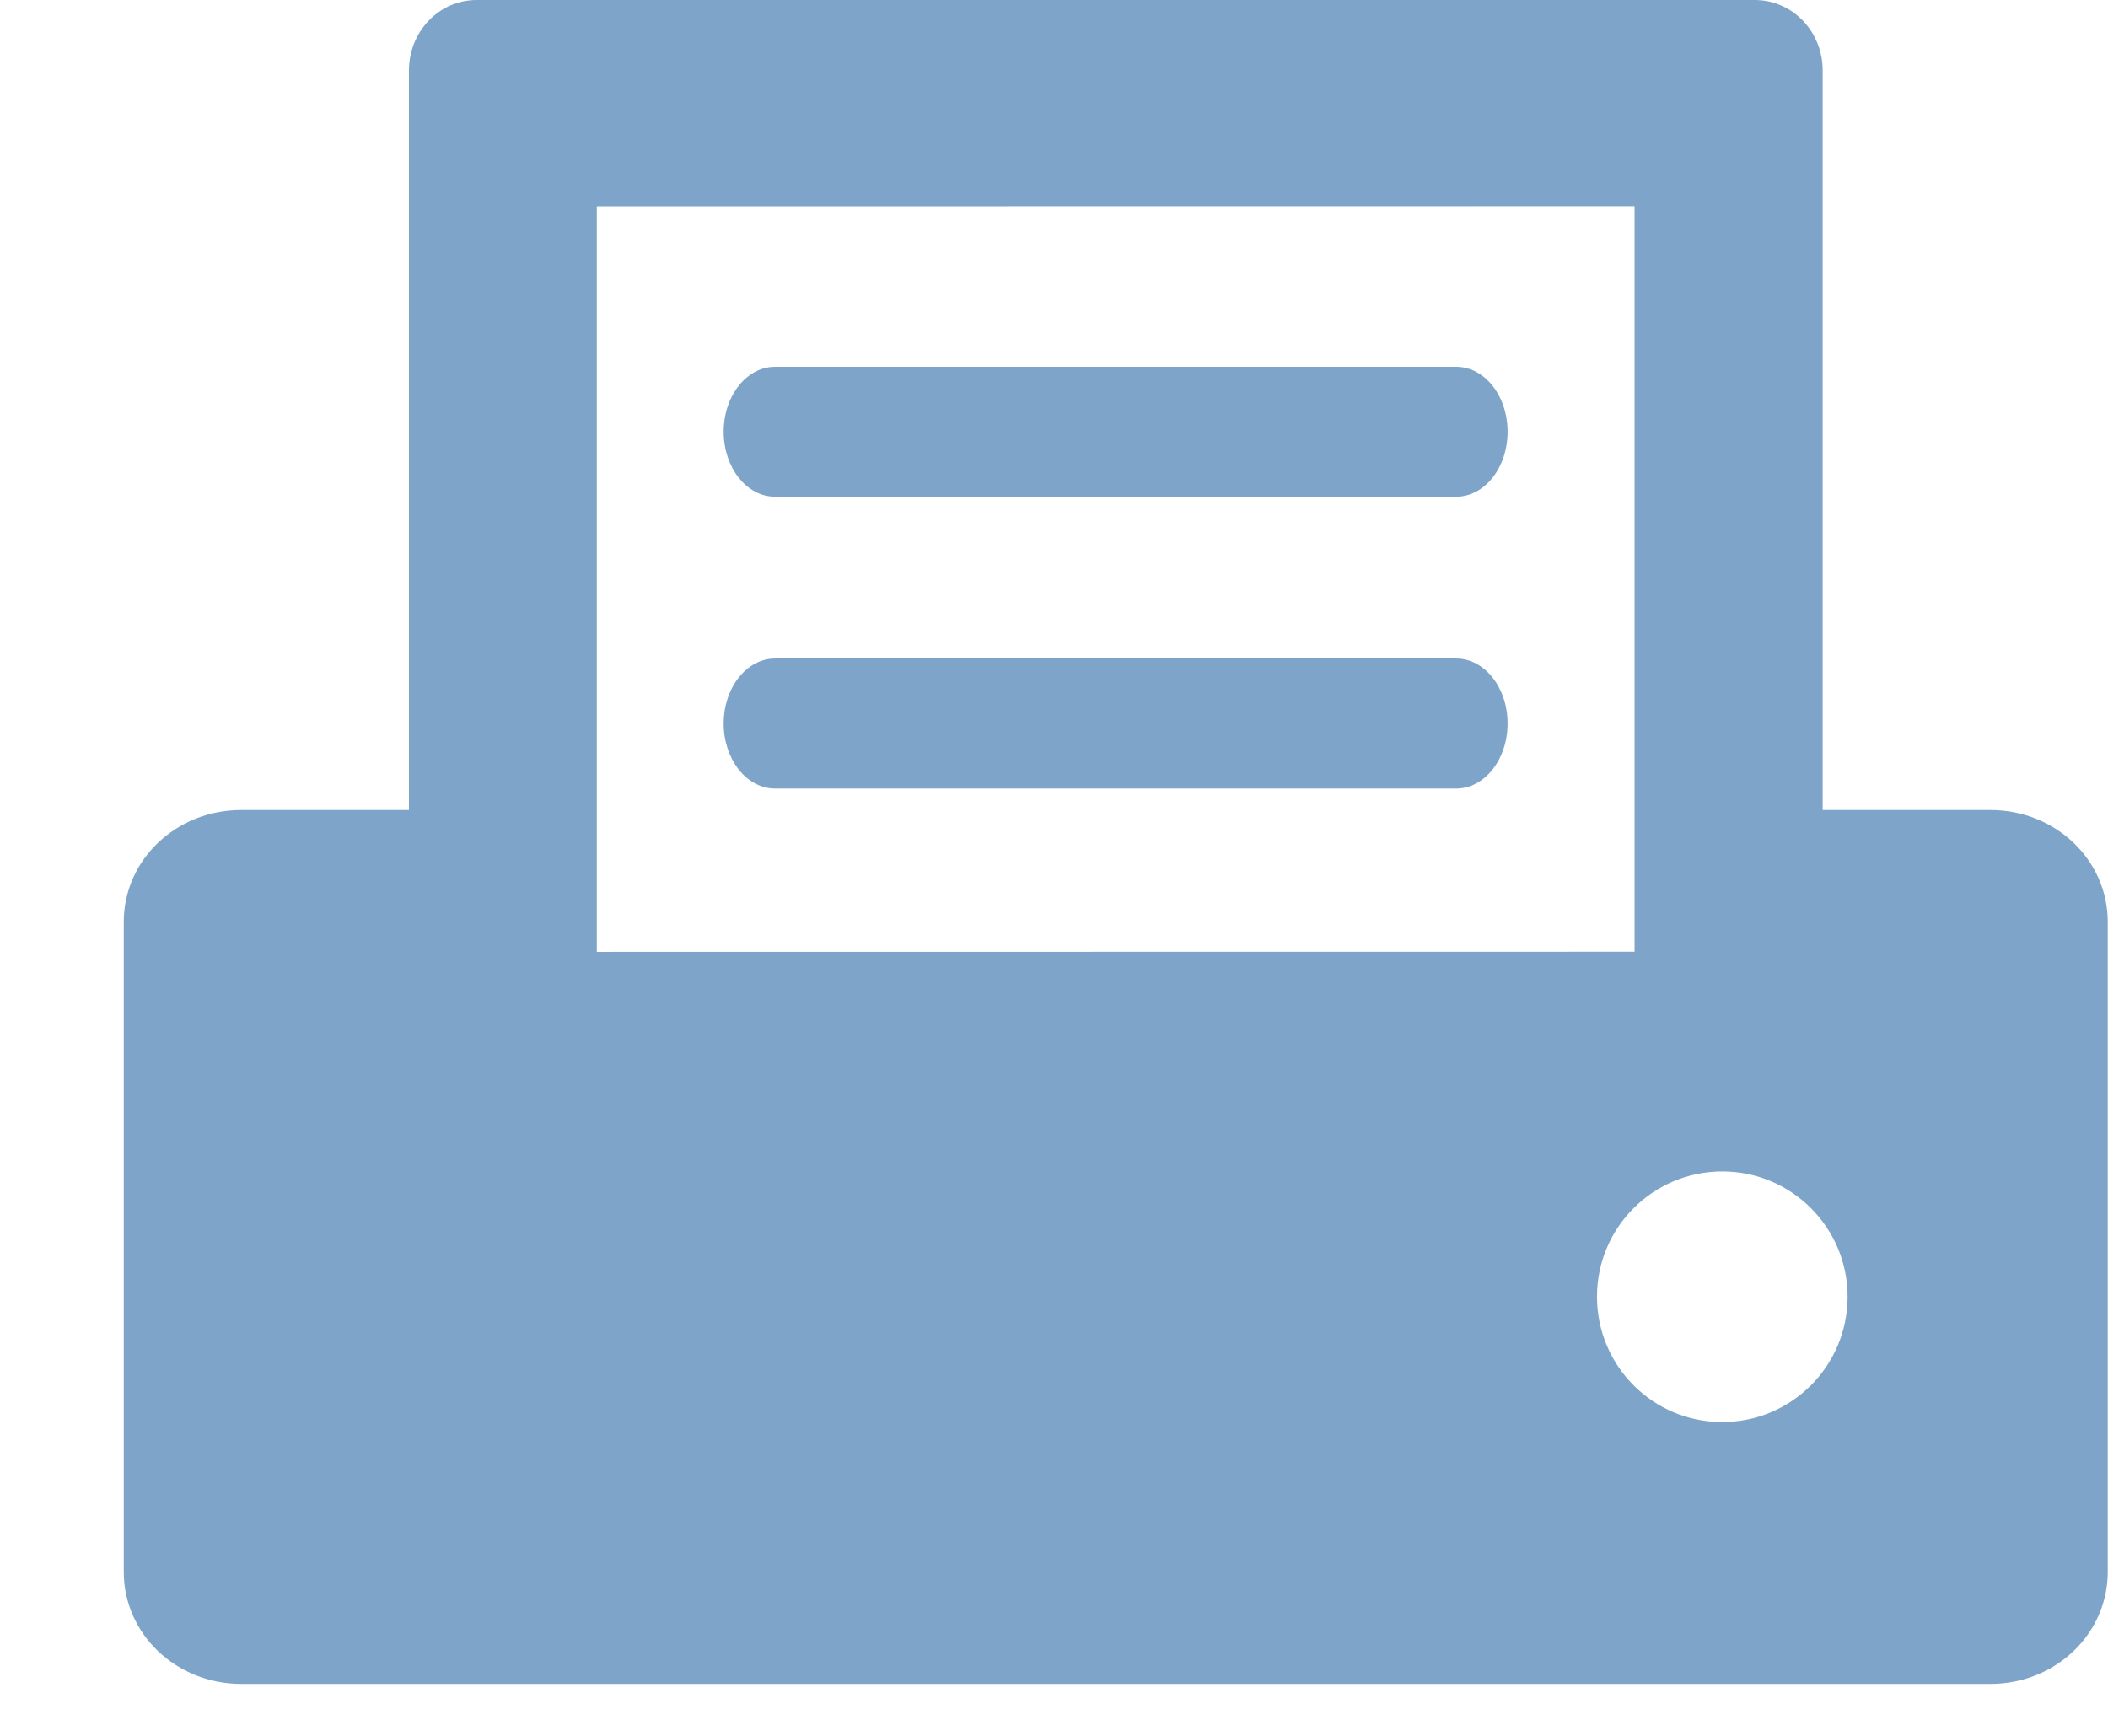
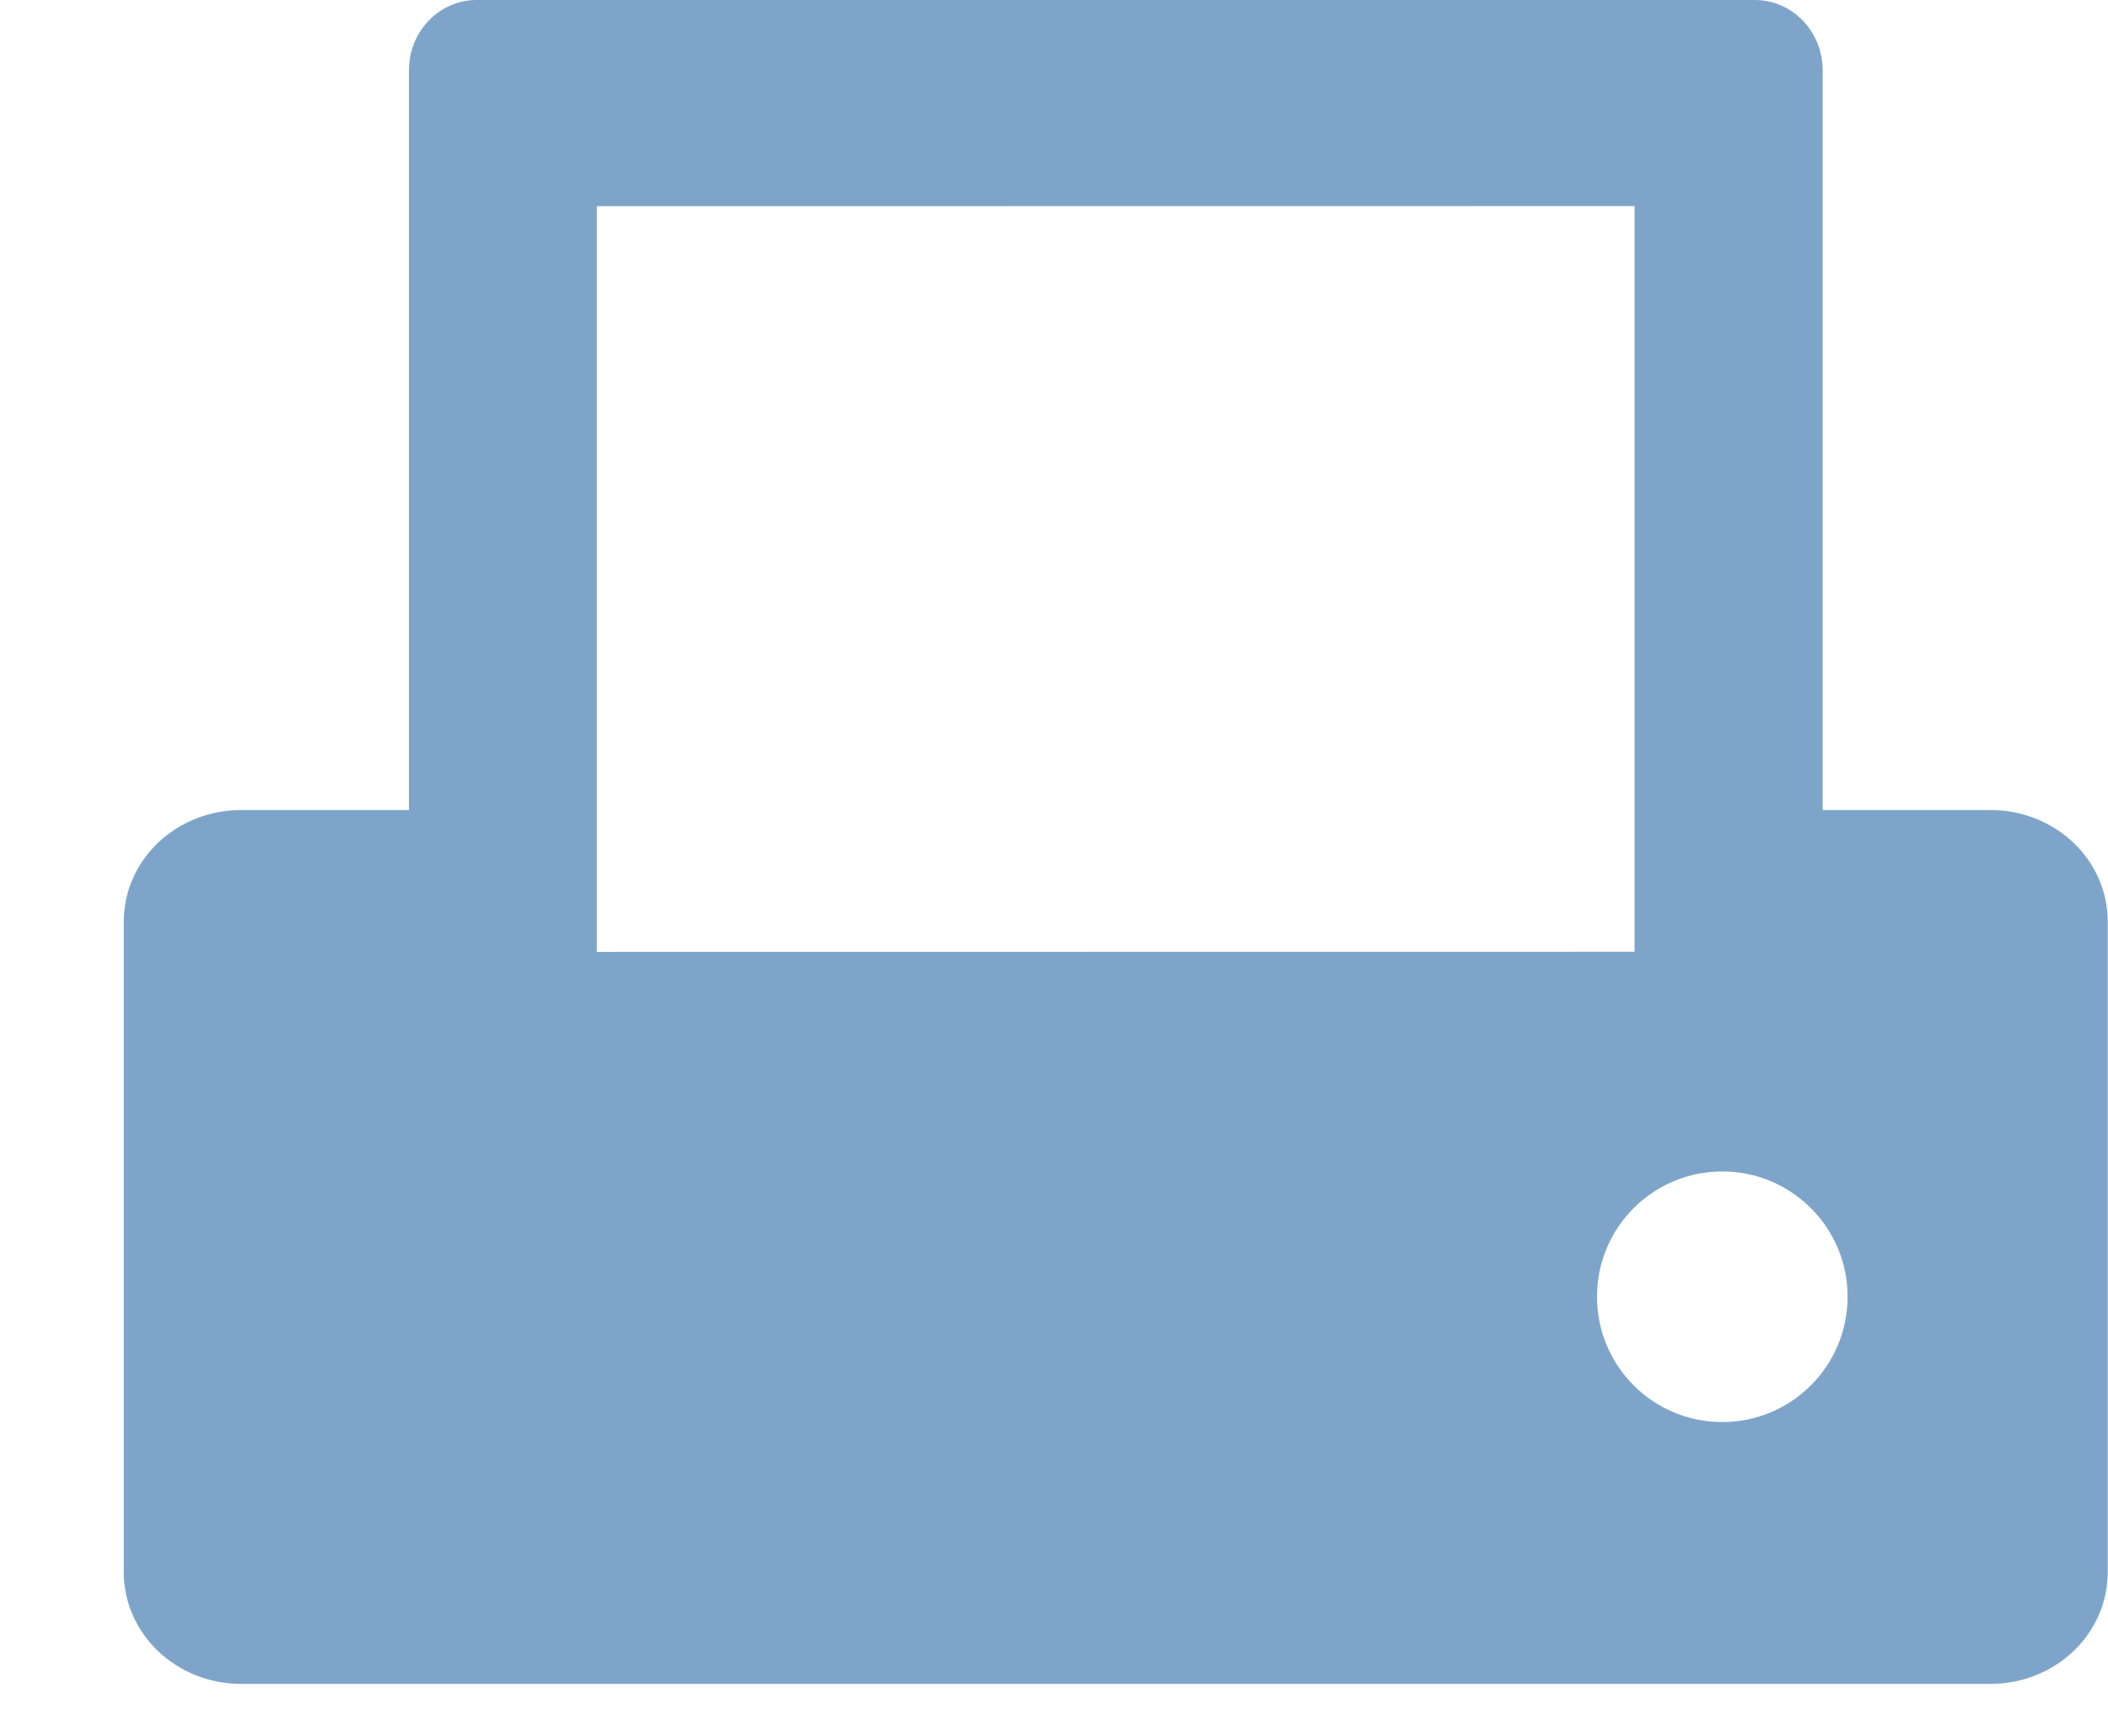
<svg xmlns="http://www.w3.org/2000/svg" width="17" height="14" viewBox="0 0 17 14" fill="none">
  <path fill-rule="evenodd" clip-rule="evenodd" d="M13.89 9.448C14.447 9.448 14.9 9.9 14.9 10.458C14.9 11.017 14.447 11.469 13.89 11.469C13.331 11.47 12.879 11.017 12.879 10.458C12.879 9.9 13.331 9.448 13.89 9.448ZM13.182 1.662V7.676L4.813 7.677V1.663L13.182 1.662ZM3.844 0C3.541 0 3.298 0.254 3.298 0.568V6.533H1.945C1.421 6.533 0.998 6.935 0.998 7.435V12.678C0.998 13.178 1.421 13.581 1.945 13.581H16.051C16.576 13.581 16.998 13.178 16.998 12.678V7.435C16.998 6.935 16.576 6.533 16.051 6.533H14.699V0.568C14.699 0.254 14.455 0 14.152 0H3.844Z" fill="#7EA5C9" />
-   <path fill-rule="evenodd" clip-rule="evenodd" d="M6.251 2.958H11.743C11.972 2.958 12.158 3.191 12.158 3.482C12.158 3.773 11.972 4.006 11.743 4.006H6.251C6.022 4.006 5.836 3.773 5.836 3.482C5.836 3.191 6.022 2.958 6.251 2.958Z" fill="#7EA5C9" />
-   <path fill-rule="evenodd" clip-rule="evenodd" d="M6.251 5.311H11.743C11.972 5.311 12.158 5.545 12.158 5.835C12.158 6.126 11.972 6.36 11.743 6.36H6.251C6.022 6.36 5.836 6.126 5.836 5.835C5.836 5.545 6.022 5.311 6.251 5.311Z" fill="#7EA5C9" />
</svg>